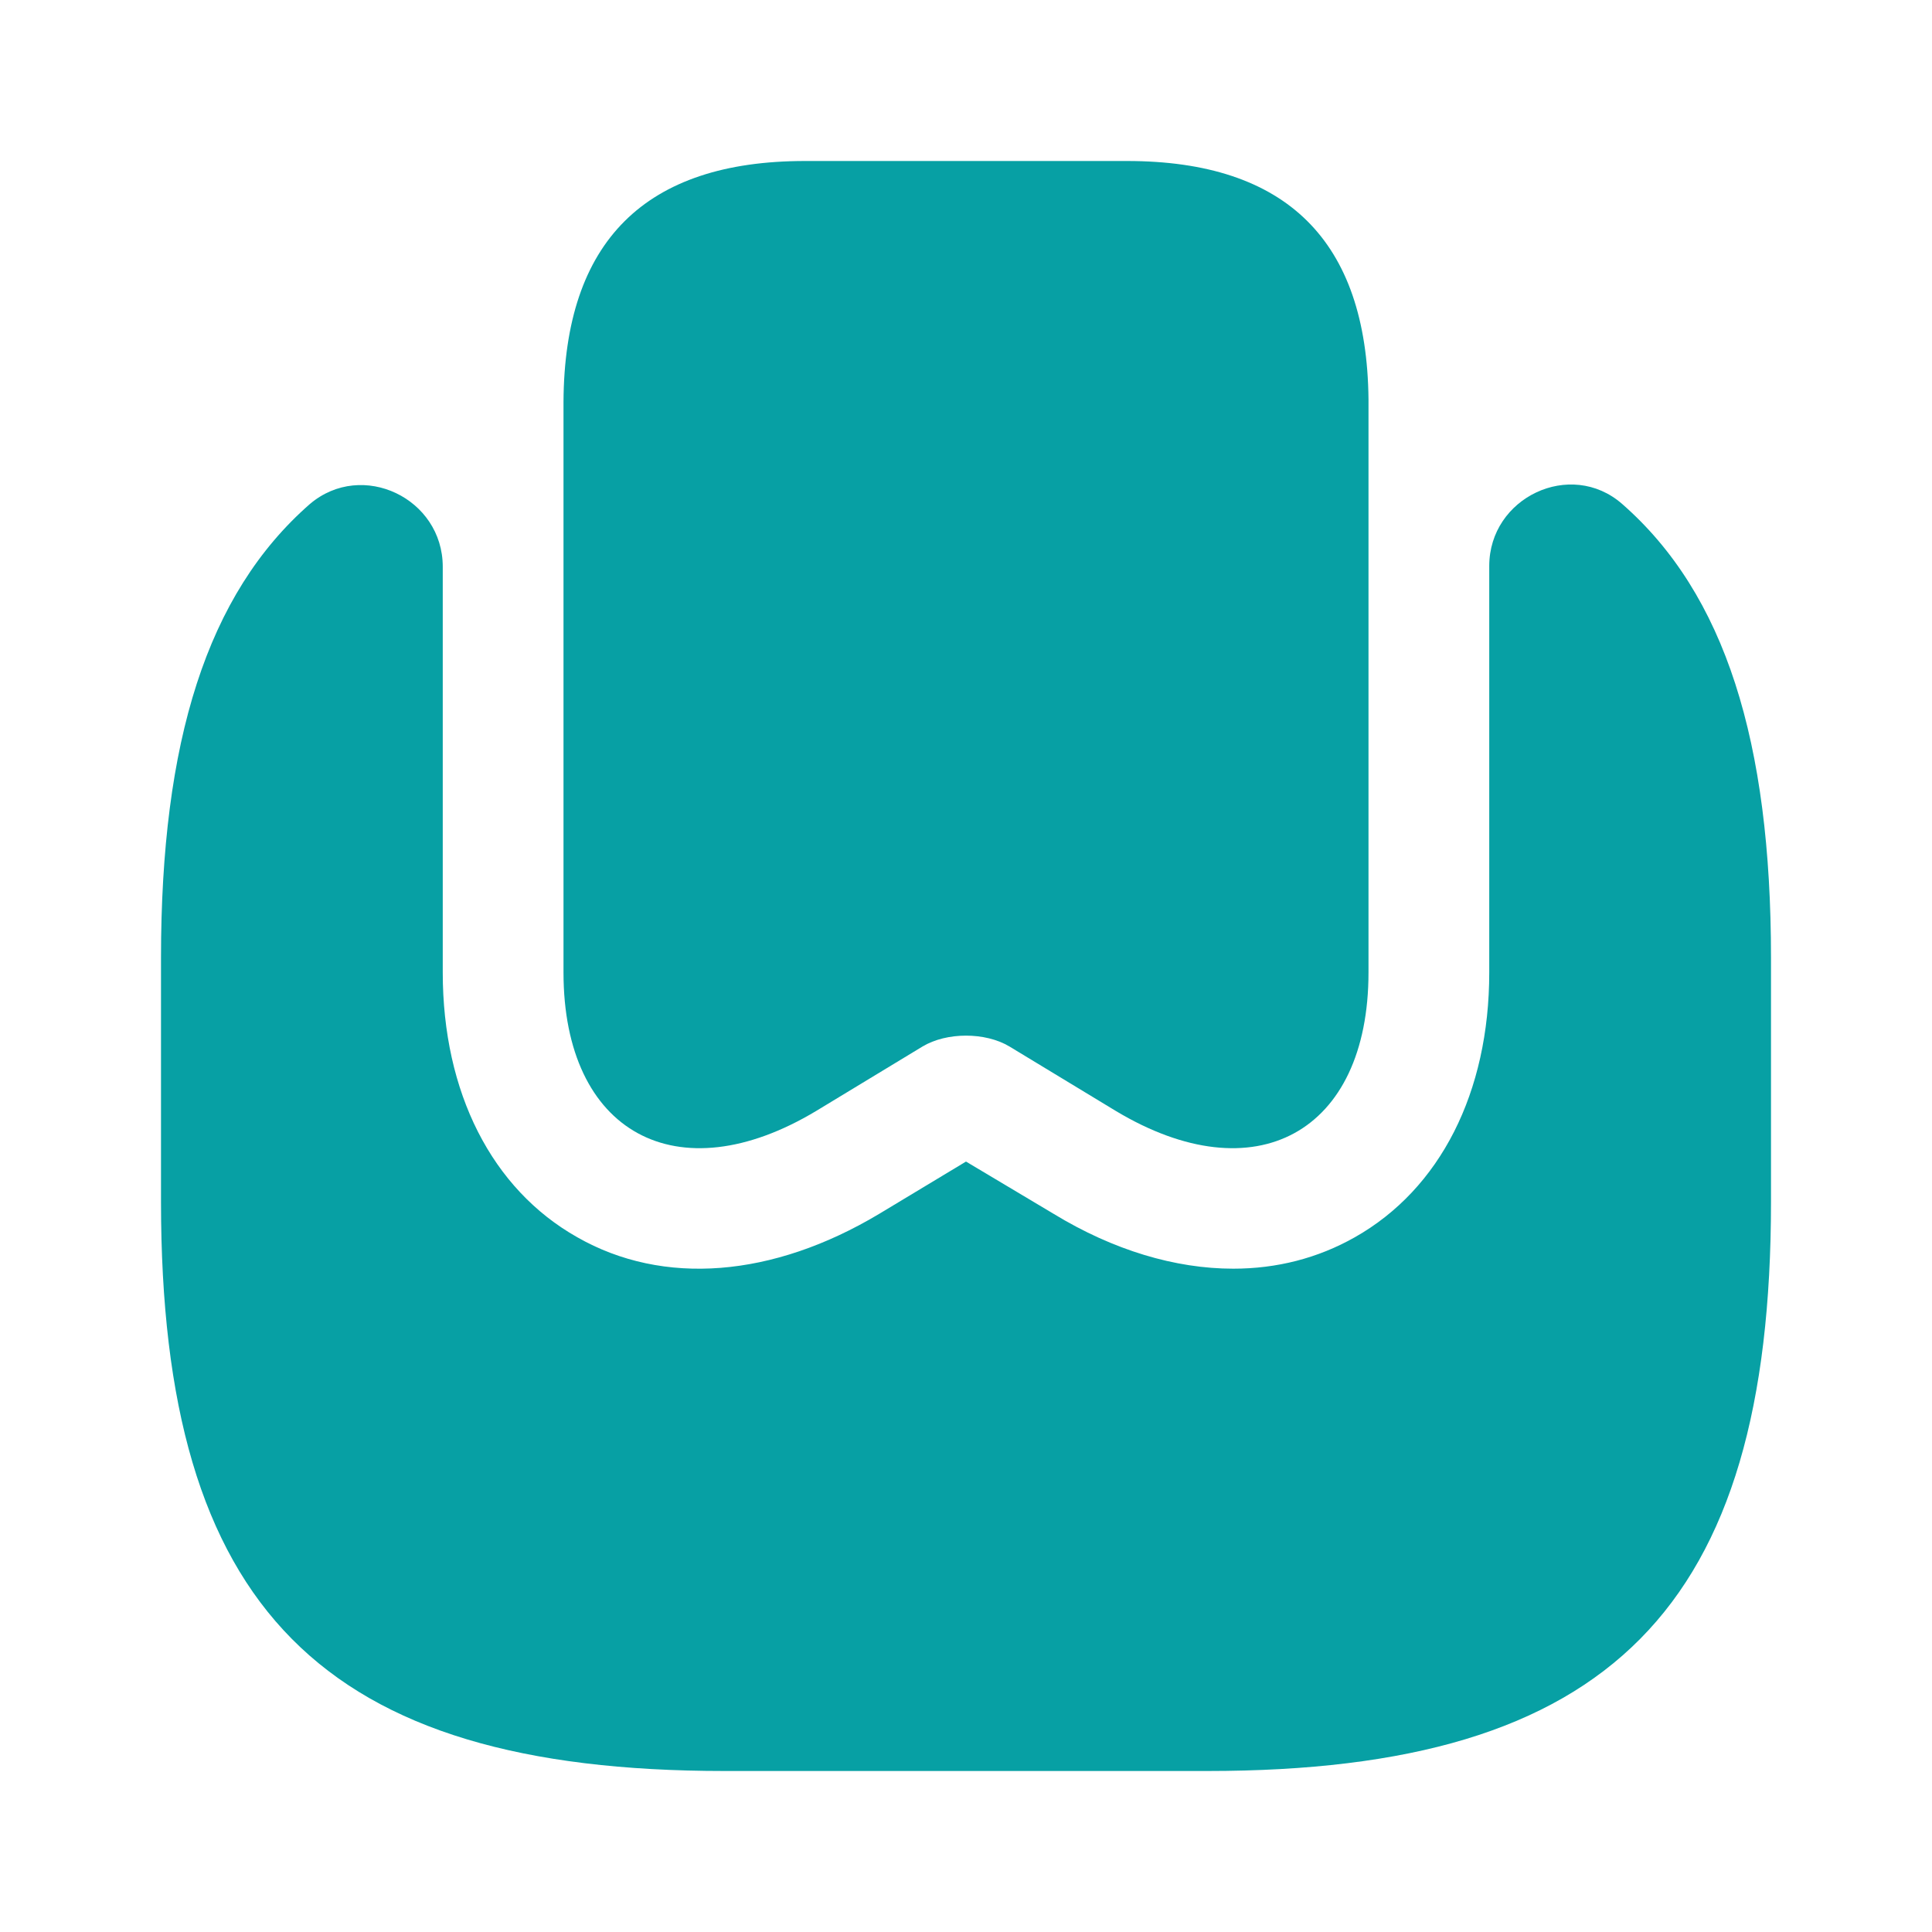
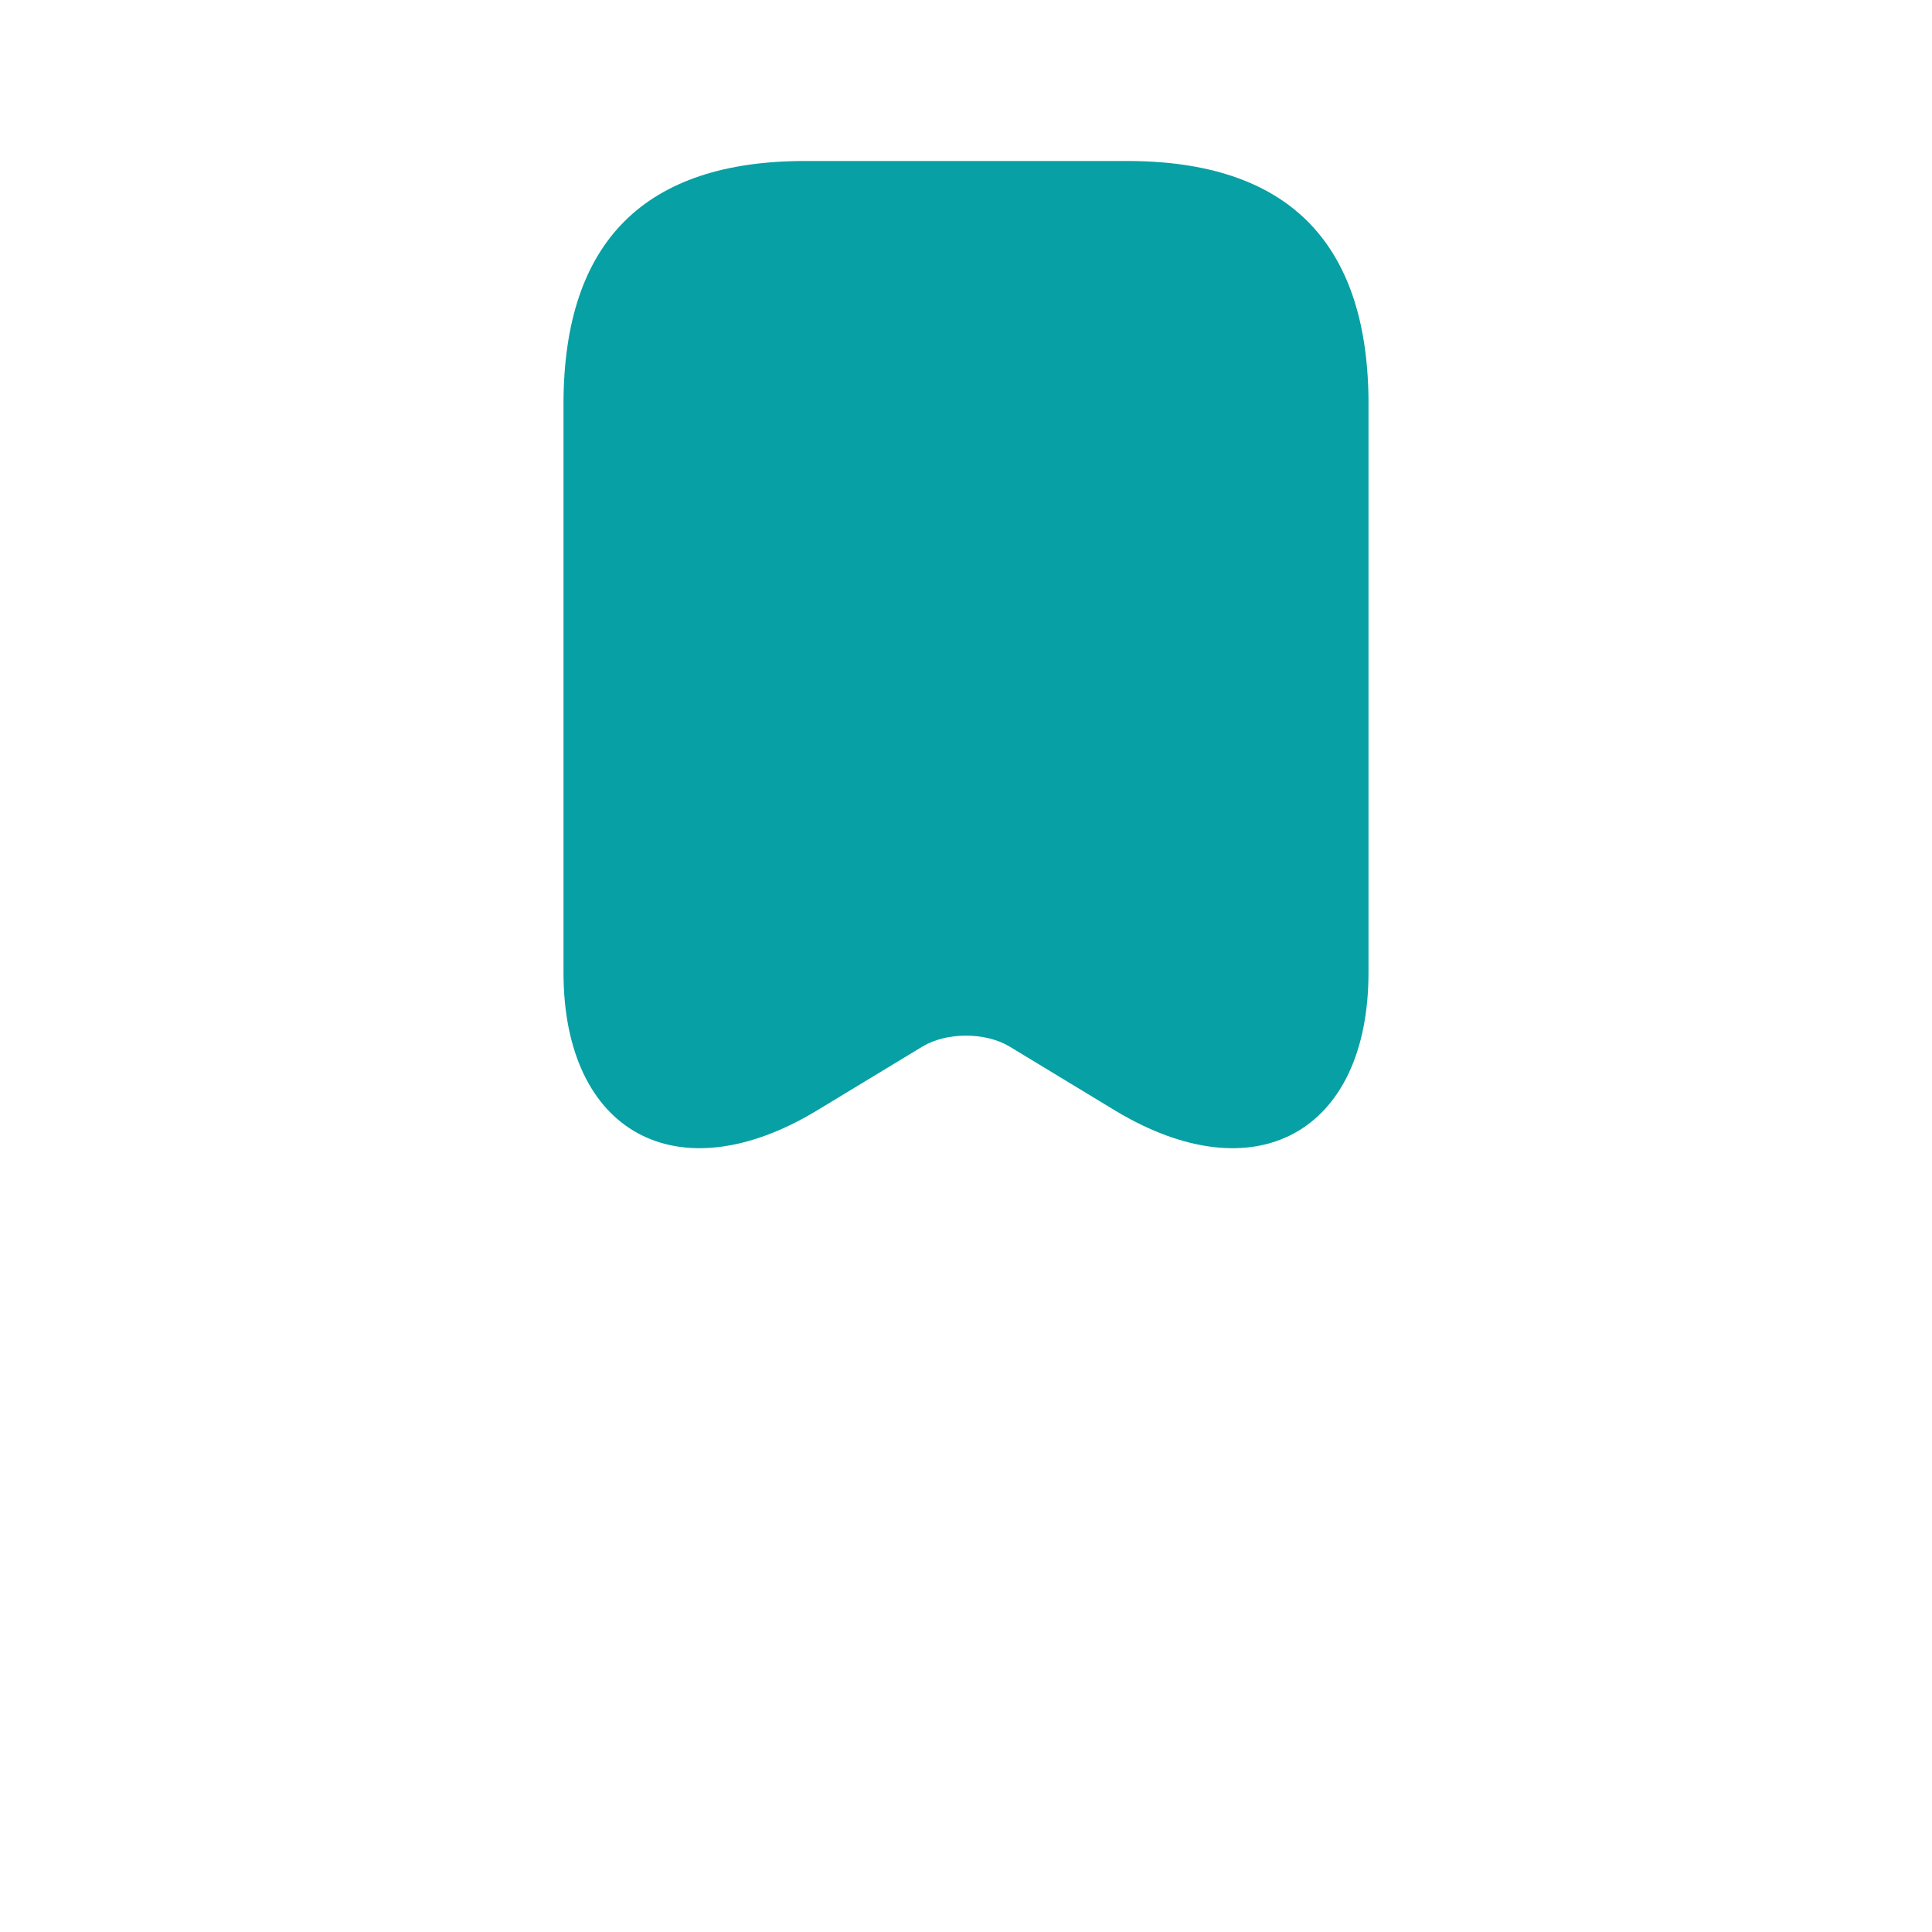
<svg xmlns="http://www.w3.org/2000/svg" width="18" height="18" viewBox="0 0 18 18" fill="none">
-   <path d="M12.75 3.72V9.06C12.75 10.553 11.693 11.13 10.395 10.35L9.405 9.75C9.18 9.615 8.82 9.615 8.595 9.75L7.605 10.35C6.308 11.13 5.25 10.553 5.25 9.06V3.743C5.258 2.25 6.008 1.5 7.5 1.5H10.5C11.985 1.5 12.735 2.243 12.75 3.72Z" fill="#07A0A4" />
-   <path d="M16.5 8.925V11.197C16.5 14.985 15 16.5 11.25 16.5H6.75C3 16.5 1.5 14.985 1.5 11.197V8.925C1.5 6.908 1.927 5.535 2.888 4.695C3.375 4.283 4.125 4.643 4.125 5.28V9.06C4.125 10.178 4.582 11.078 5.378 11.527C6.18 11.985 7.2 11.902 8.19 11.31L9 10.822L9.818 11.31C10.373 11.648 10.95 11.82 11.49 11.82C11.895 11.82 12.277 11.723 12.623 11.527C13.418 11.078 13.875 10.178 13.875 9.06V5.273C13.875 4.635 14.633 4.275 15.113 4.695C16.073 5.535 16.5 6.908 16.5 8.925Z" fill="#07A0A4" />
+   <path d="M12.75 3.72V9.06C12.75 10.553 11.693 11.13 10.395 10.35L9.405 9.75C9.18 9.615 8.82 9.615 8.595 9.75L7.605 10.35C6.308 11.13 5.25 10.553 5.25 9.06V3.743C5.258 2.25 6.008 1.5 7.5 1.5H10.5C11.985 1.5 12.735 2.243 12.75 3.72" fill="#07A0A4" />
</svg>